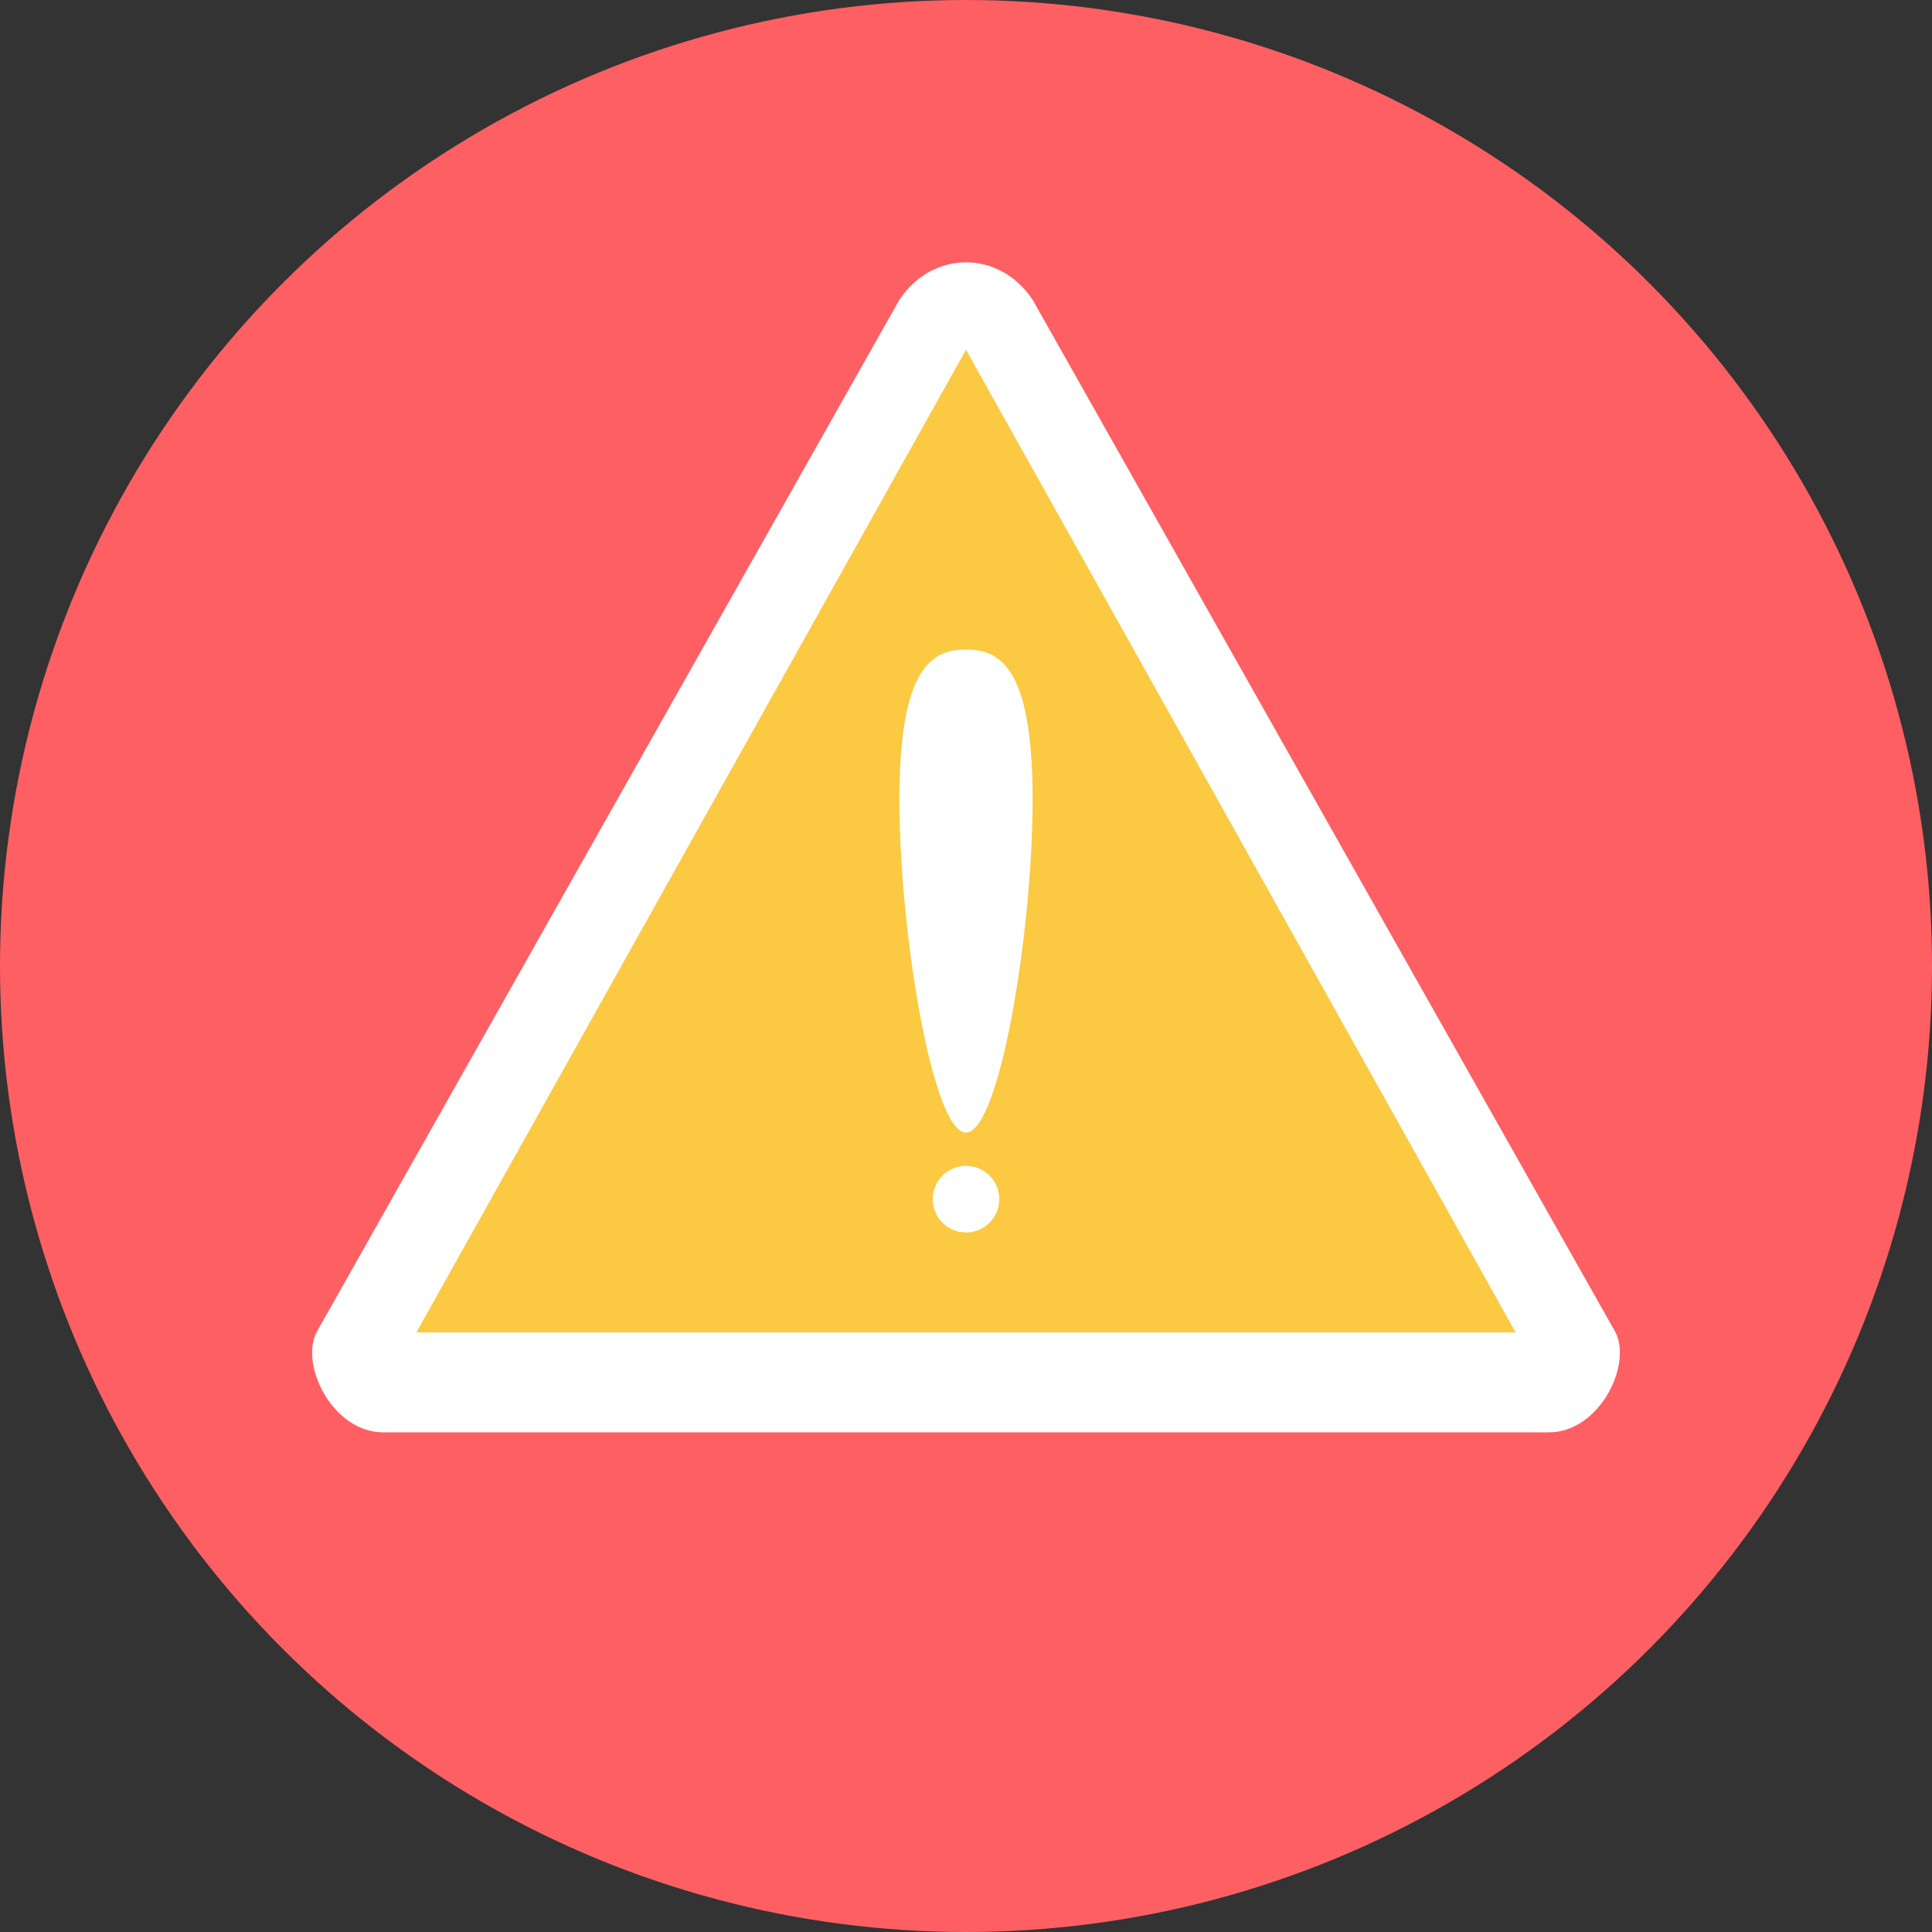
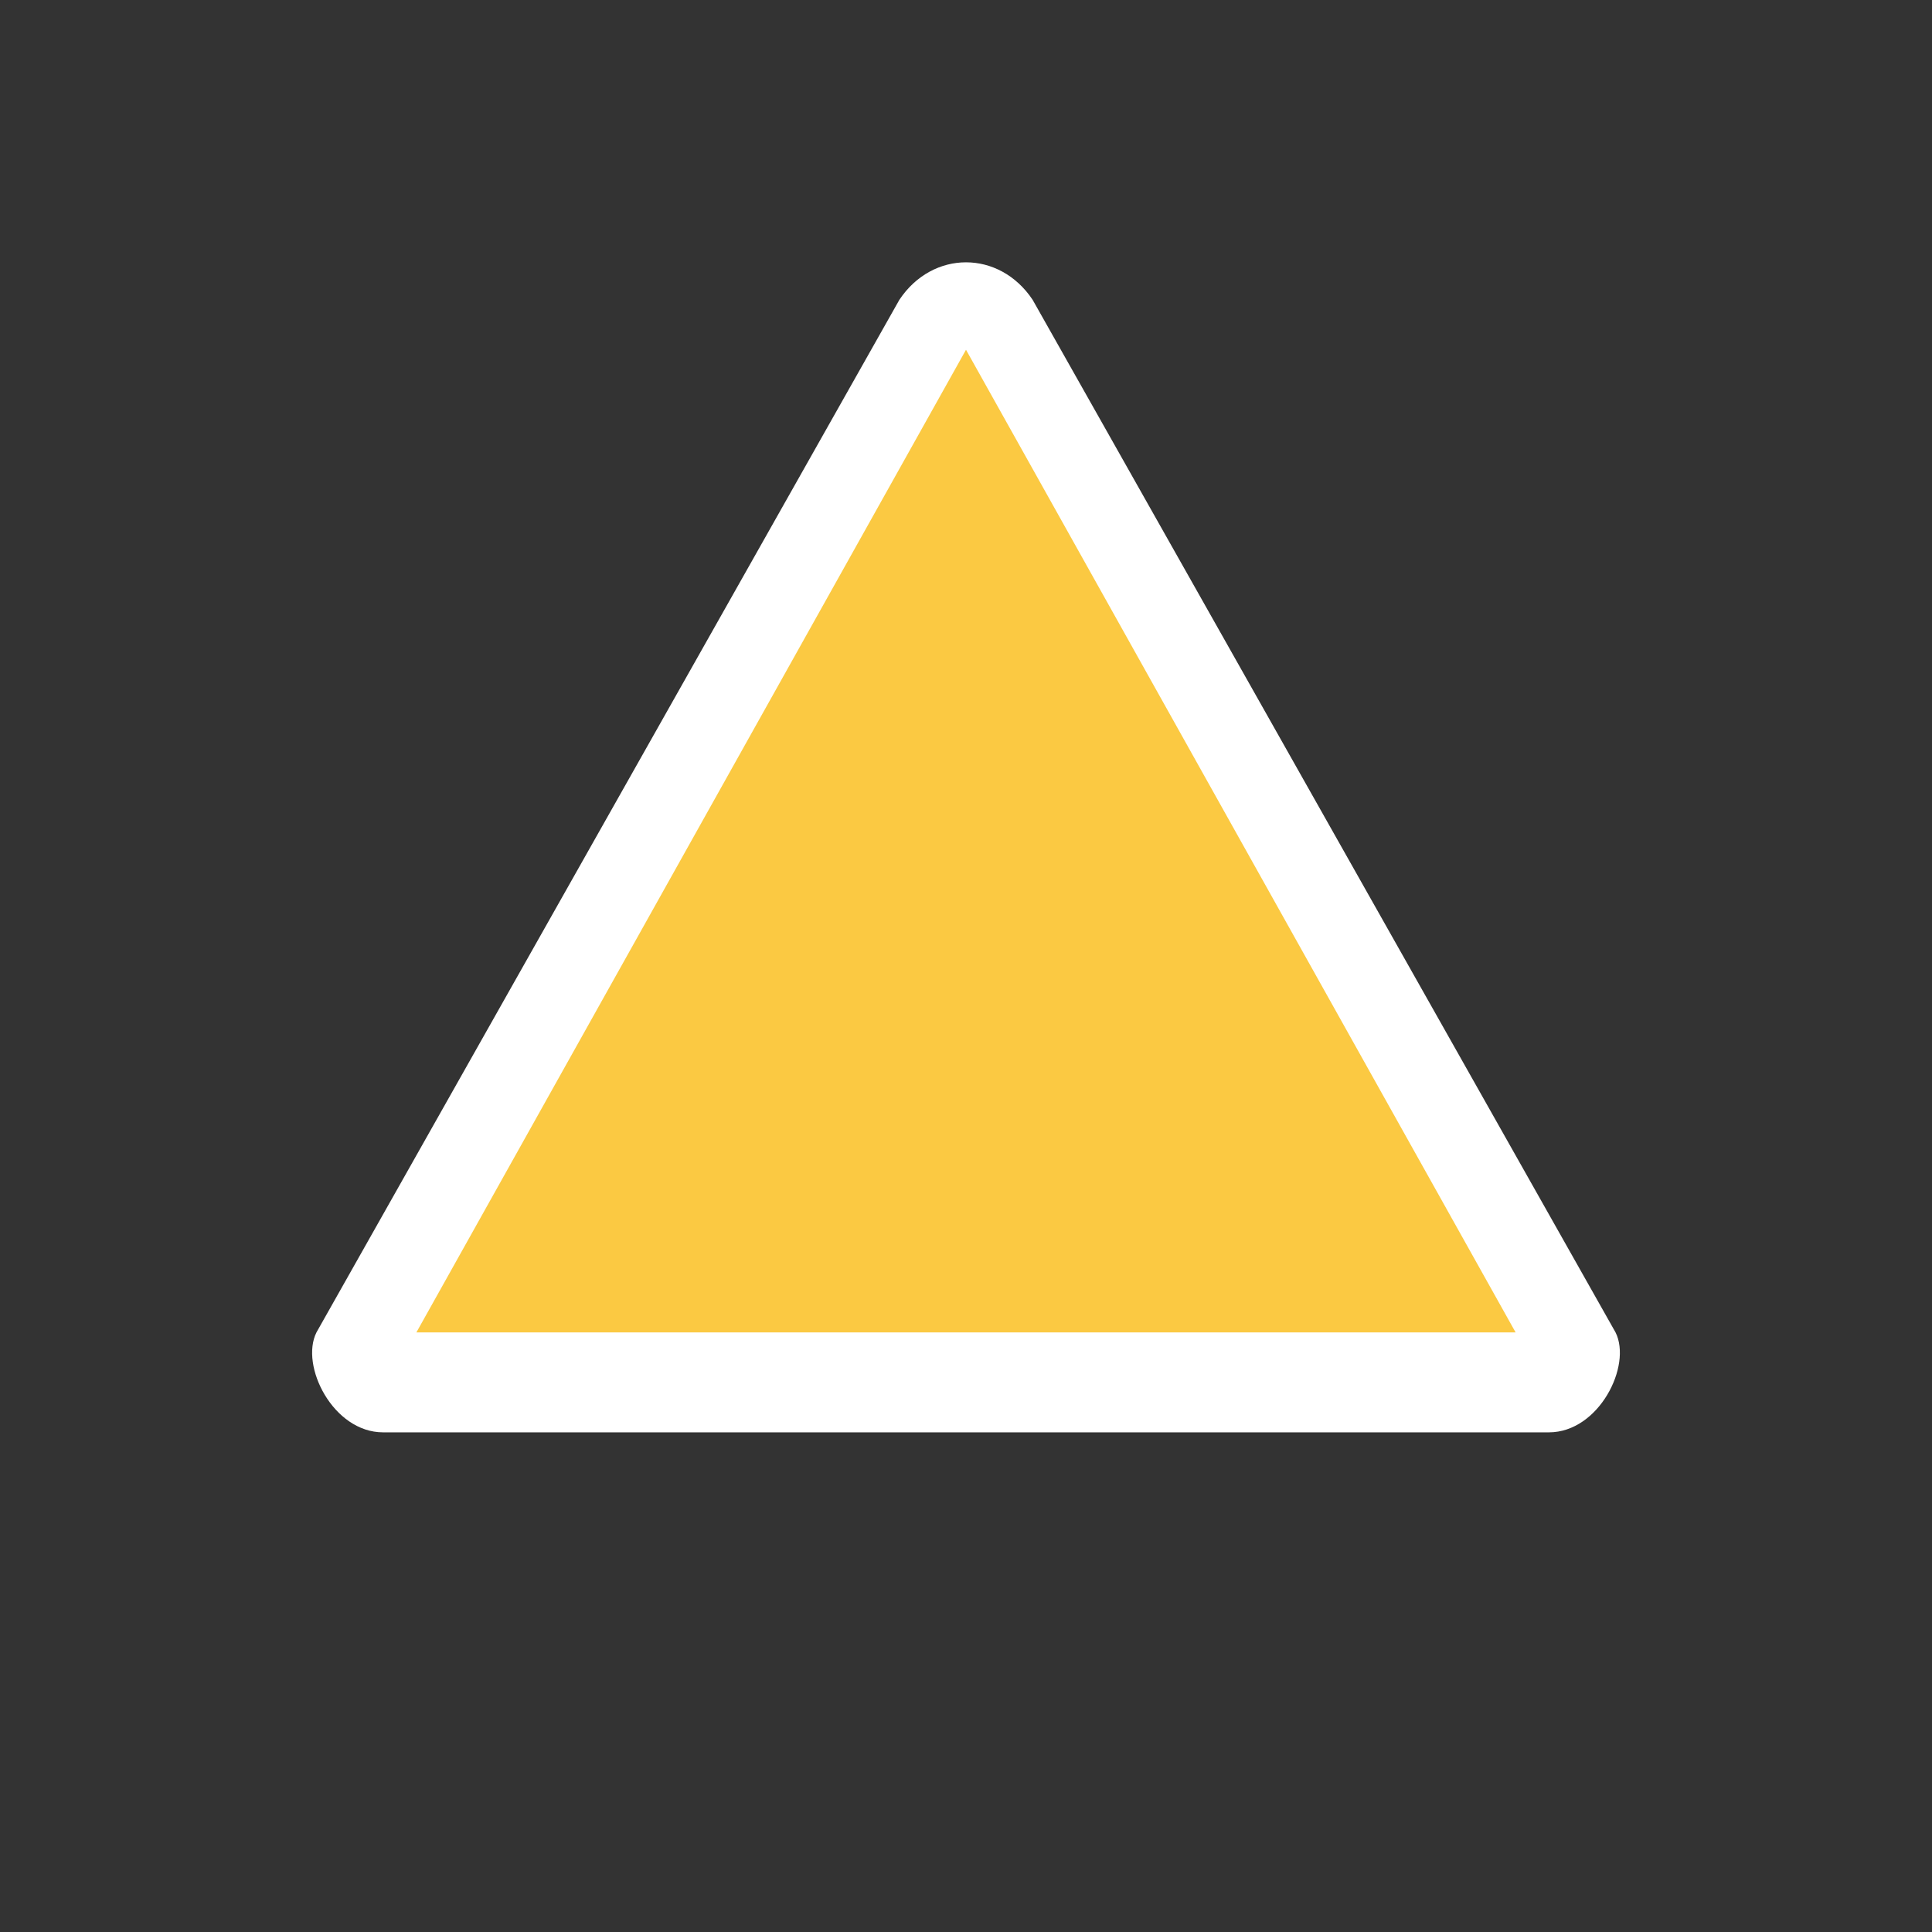
<svg xmlns="http://www.w3.org/2000/svg" width="12.7mm" height="12.7mm" viewBox="0 0 116 116" shape-rendering="geometricPrecision" text-rendering="geometricPrecision" image-rendering="optimizeQuality" fill-rule="evenodd" clip-rule="evenodd">
  <rect x="0" y="0" width="116" height="116" fill="#333333" stroke="none" />
  <defs>
    <style type="text/css">
    .fil2 {fill:#FBC942}
    .fil0 {fill:#FE5F63}
    .fil1 {fill:white}
   </style>
  </defs>
  <g id="_2010600318880">
-     <circle class="fil0" cx="58" cy="58" r="58" />
    <path class="fil1" d="M97 80l-35-62c-2-3-6-3-8 0l-35 62c-1 2 1 6 4 6h70c3 0 5-4 4-6z" />
    <path class="fil2" d="M25 80l33-59 33 59z" />
-     <path class="fil1" d="M62 48c0 8-2 20-4 20s-4-12-4-20 2-9 4-9 4 1 4 9z" />
-     <circle class="fil1" cx="58" cy="72" r="2" />
  </g>
</svg>